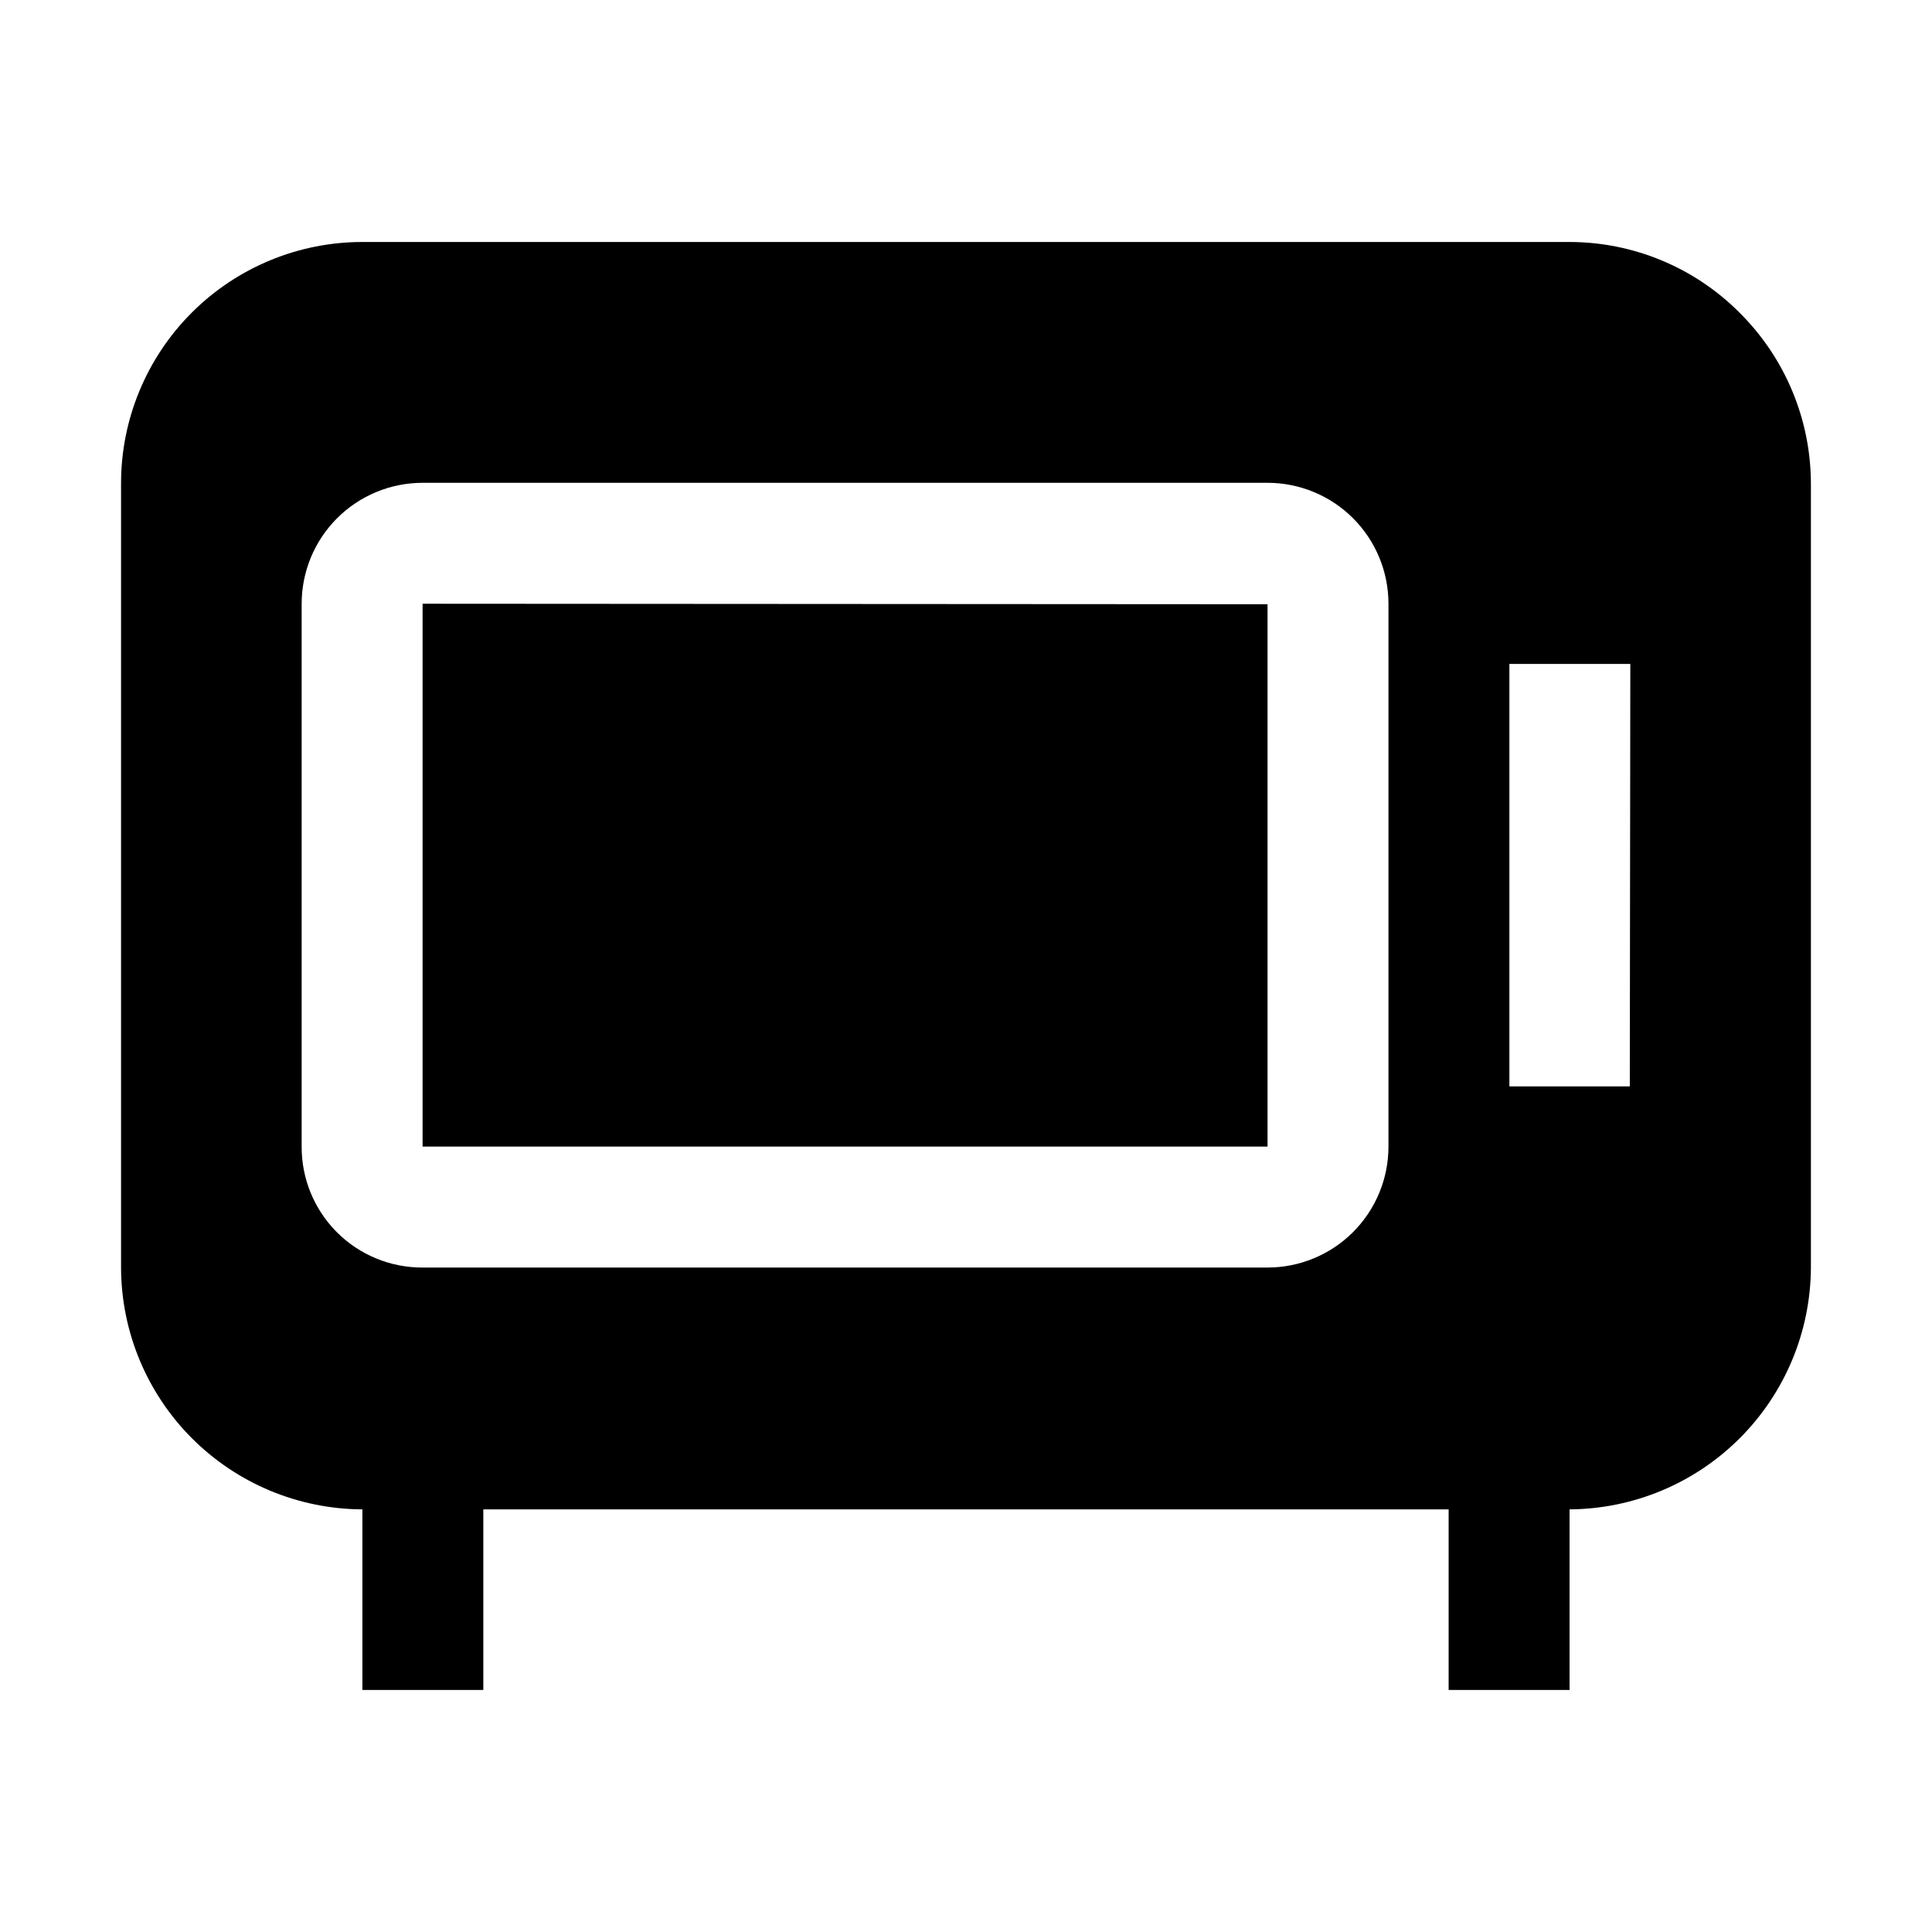
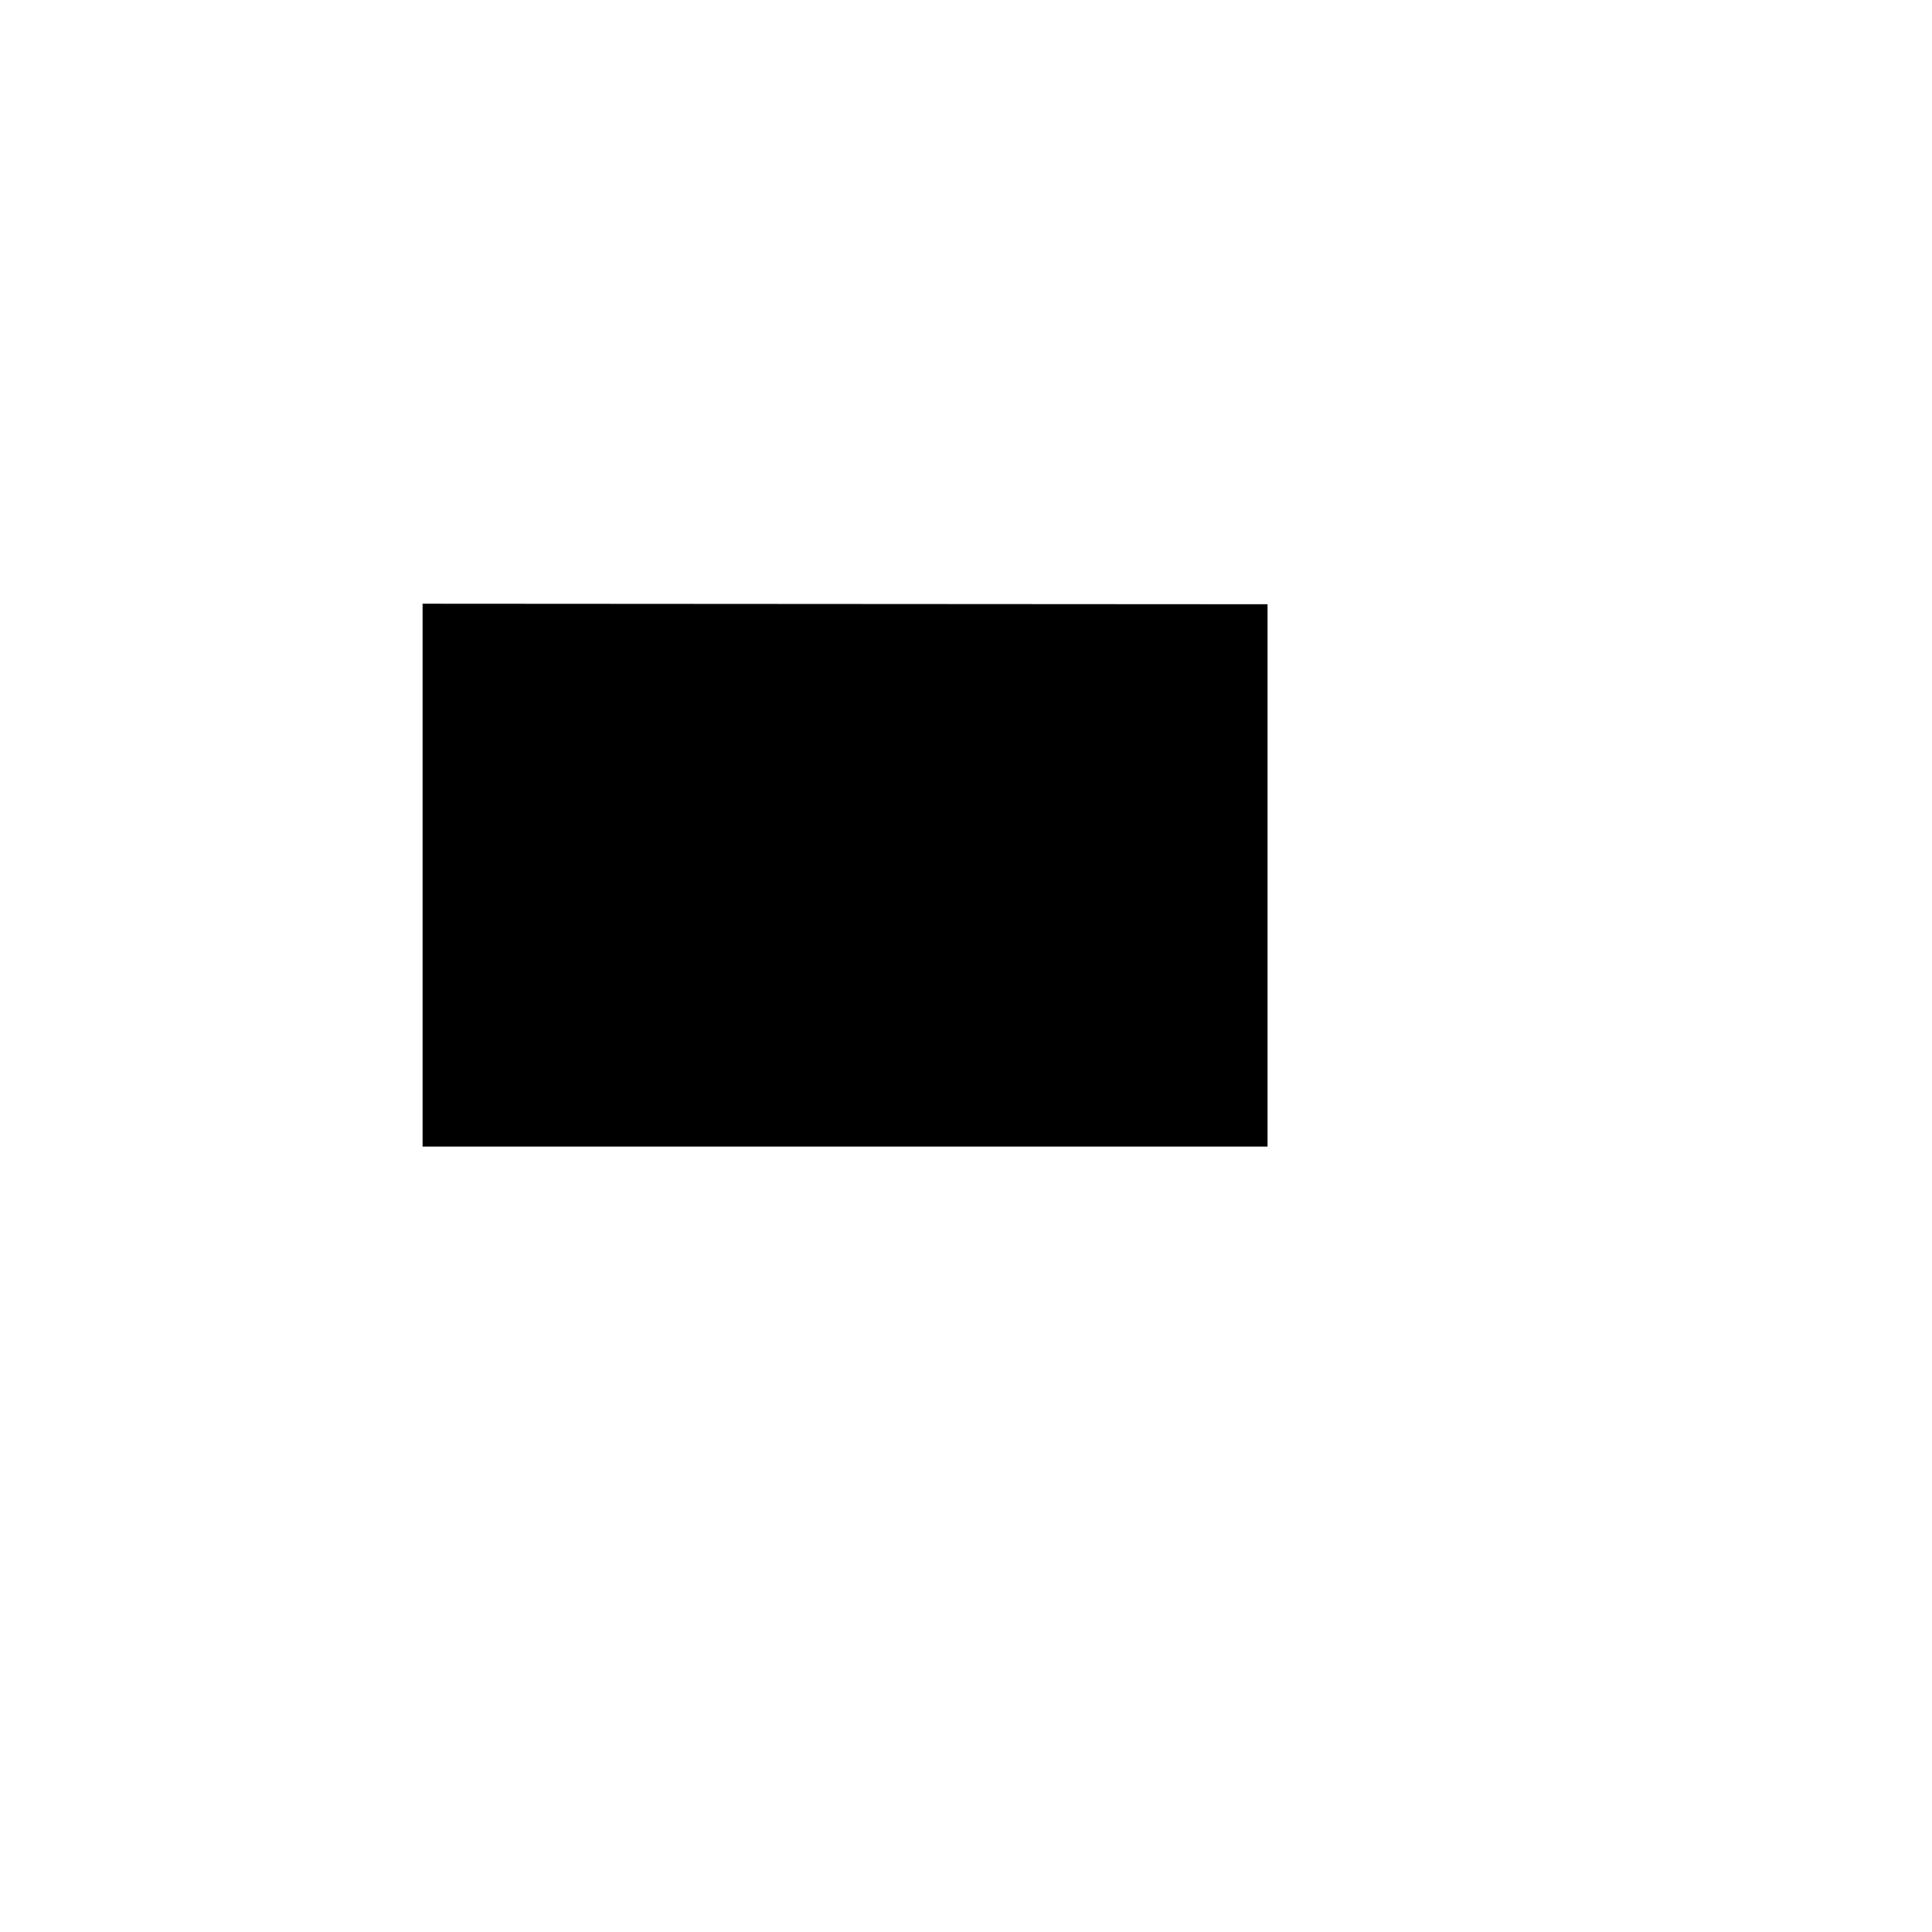
<svg xmlns="http://www.w3.org/2000/svg" fill="#000000" width="800px" height="800px" version="1.1" viewBox="144 144 512 512">
  <g>
    <path d="m255.99 447.86h223.92v-143.73l-223.92-0.137z" />
-     <path d="m605.02 226.88c-11.934-11.988-28.145-18.734-45.062-18.75h-319.92c-16.961 0-33.23 6.738-45.223 18.73-11.996 11.992-18.734 28.262-18.734 45.223v207.96c0.074 16.941 6.836 33.164 18.816 45.145 11.977 11.977 28.199 18.738 45.141 18.812v47.863h32.047v-47.863h255.82v47.863h32.047v-47.863c16.93-0.109 33.133-6.883 45.102-18.855 11.973-11.969 18.746-28.172 18.855-45.102v-207.96c-0.047-16.977-6.844-33.238-18.895-45.203zm-93.062 220.98c0 8.5-3.379 16.652-9.387 22.664-6.012 6.008-14.164 9.387-22.66 9.387h-223.92c-8.512 0.035-16.684-3.328-22.703-9.348-6.016-6.019-9.383-14.191-9.344-22.703v-143.86c0-8.5 3.375-16.652 9.387-22.664 6.012-6.008 14.16-9.387 22.66-9.387h223.92c8.496 0 16.648 3.379 22.66 9.387 6.008 6.012 9.387 14.164 9.387 22.664zm63.957-15.953h-31.91v-111.96h32.047z" />
  </g>
</svg>